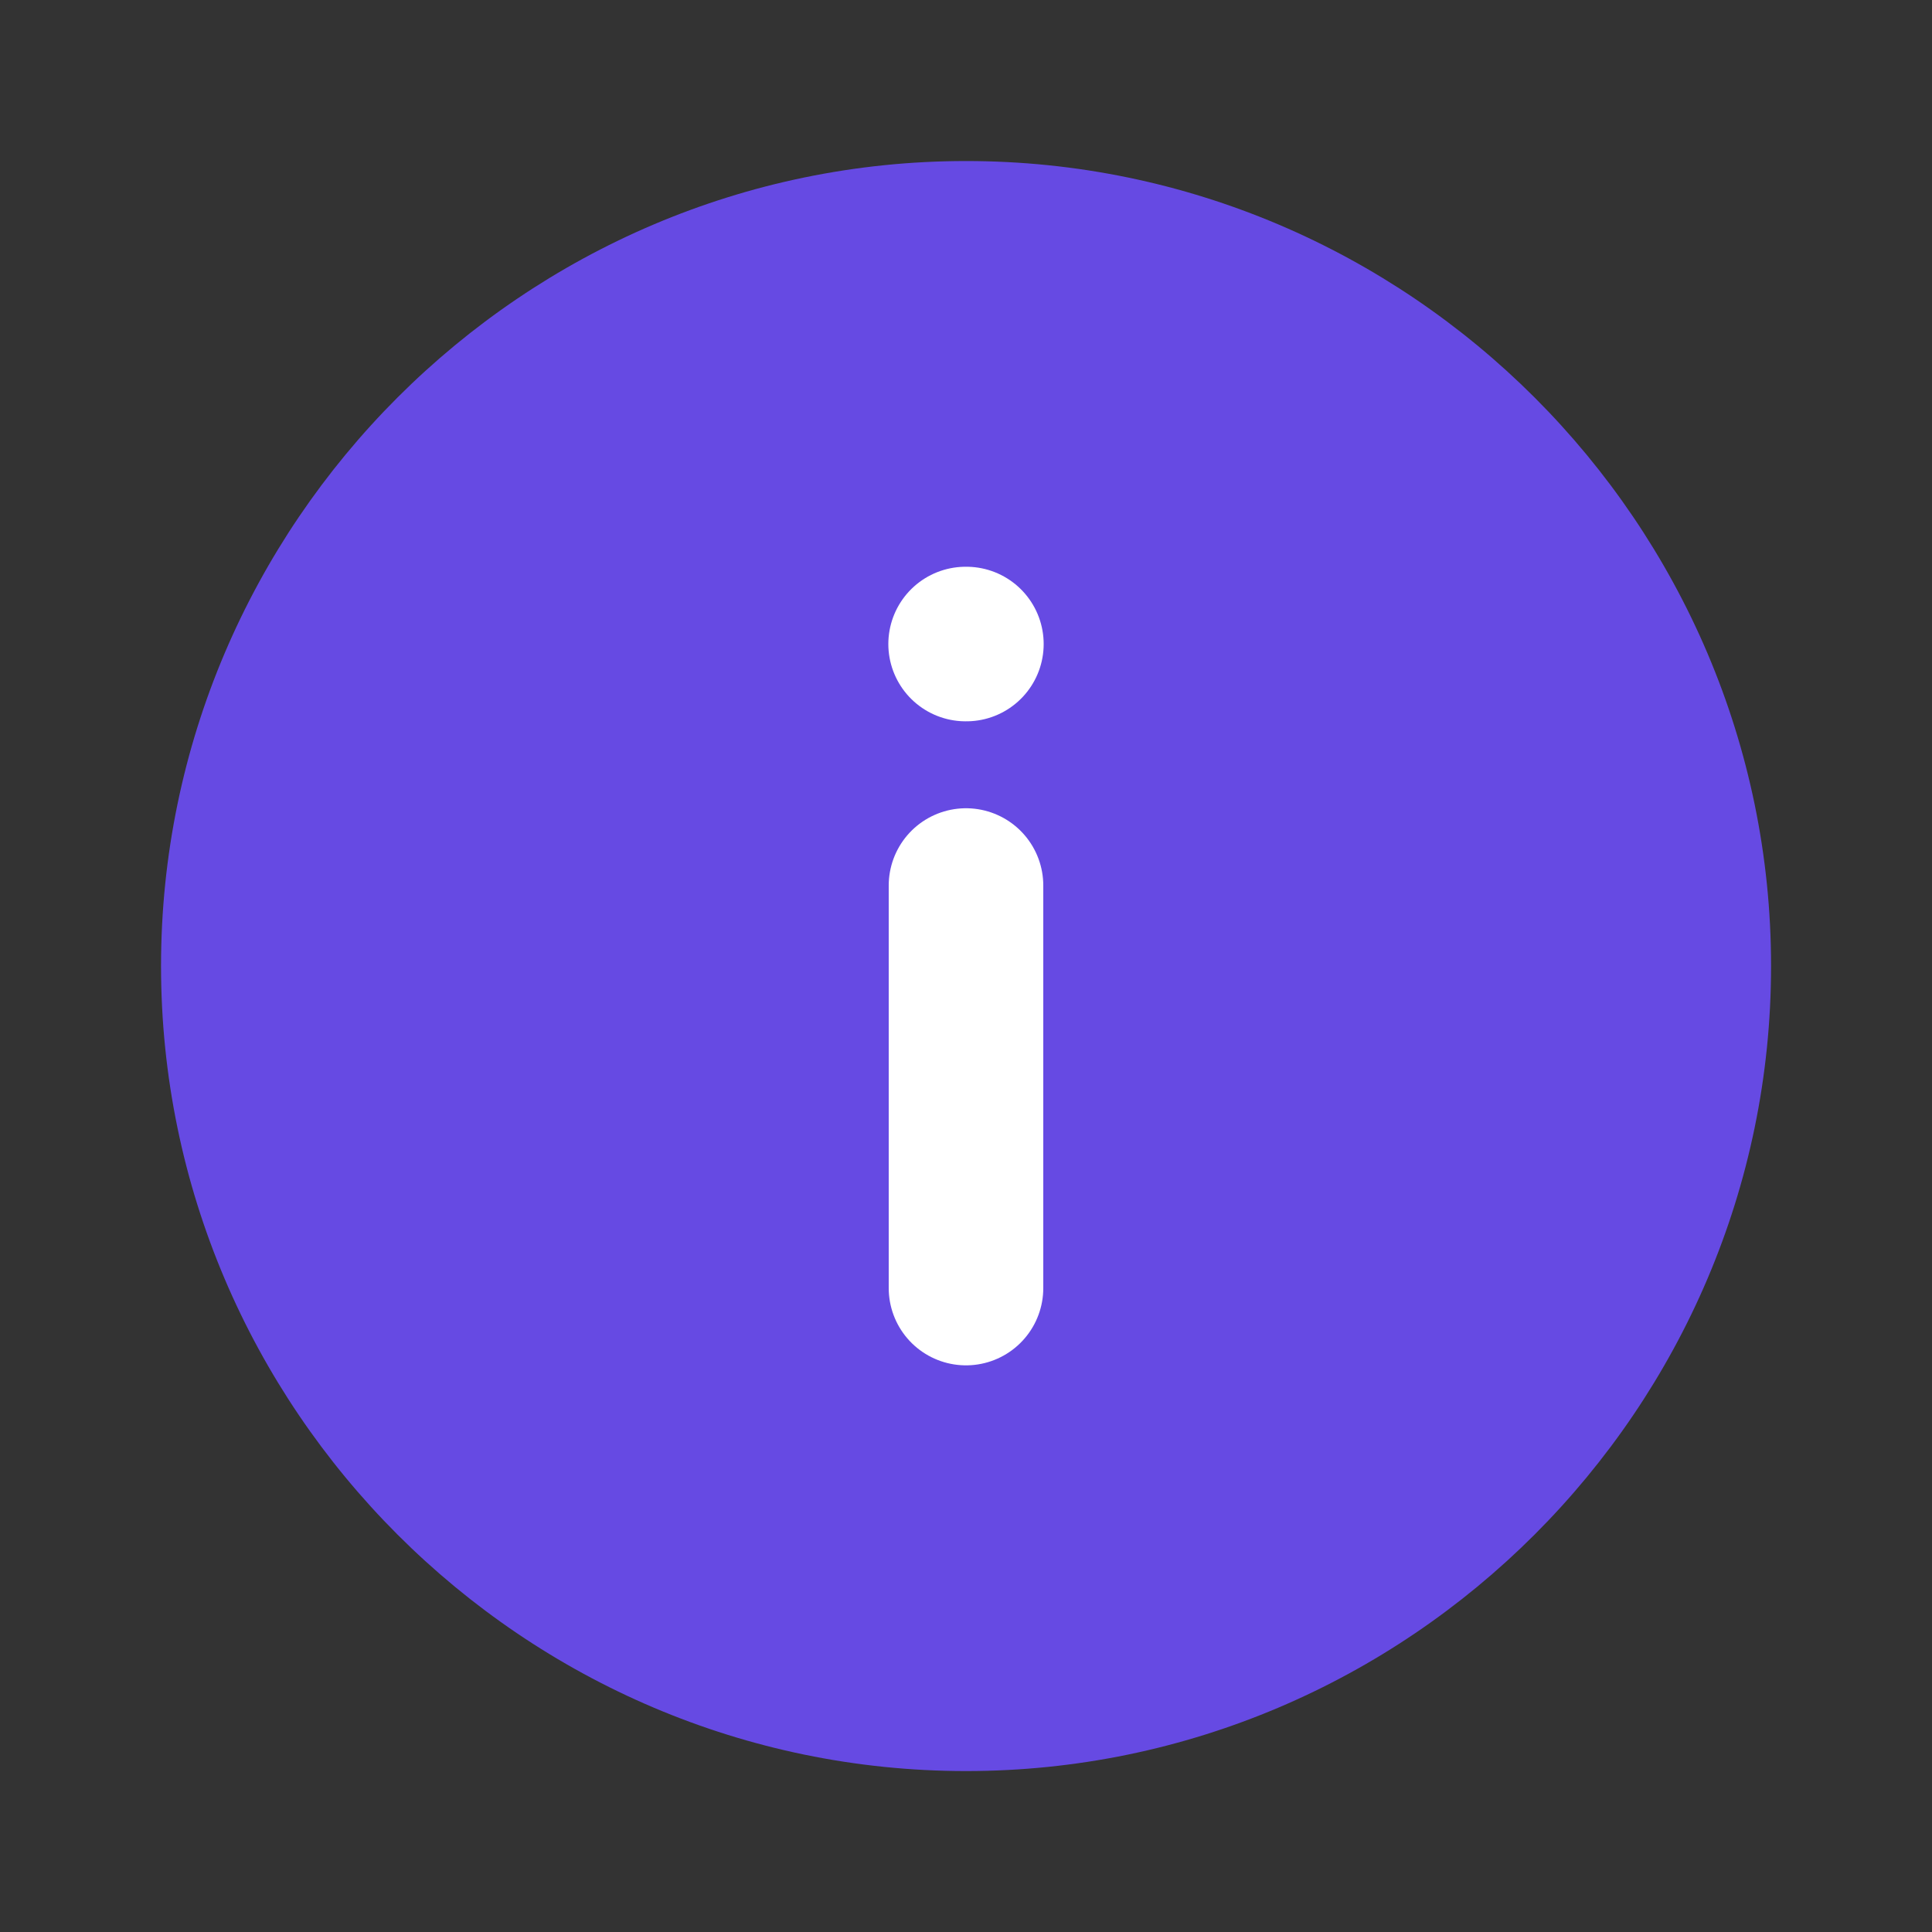
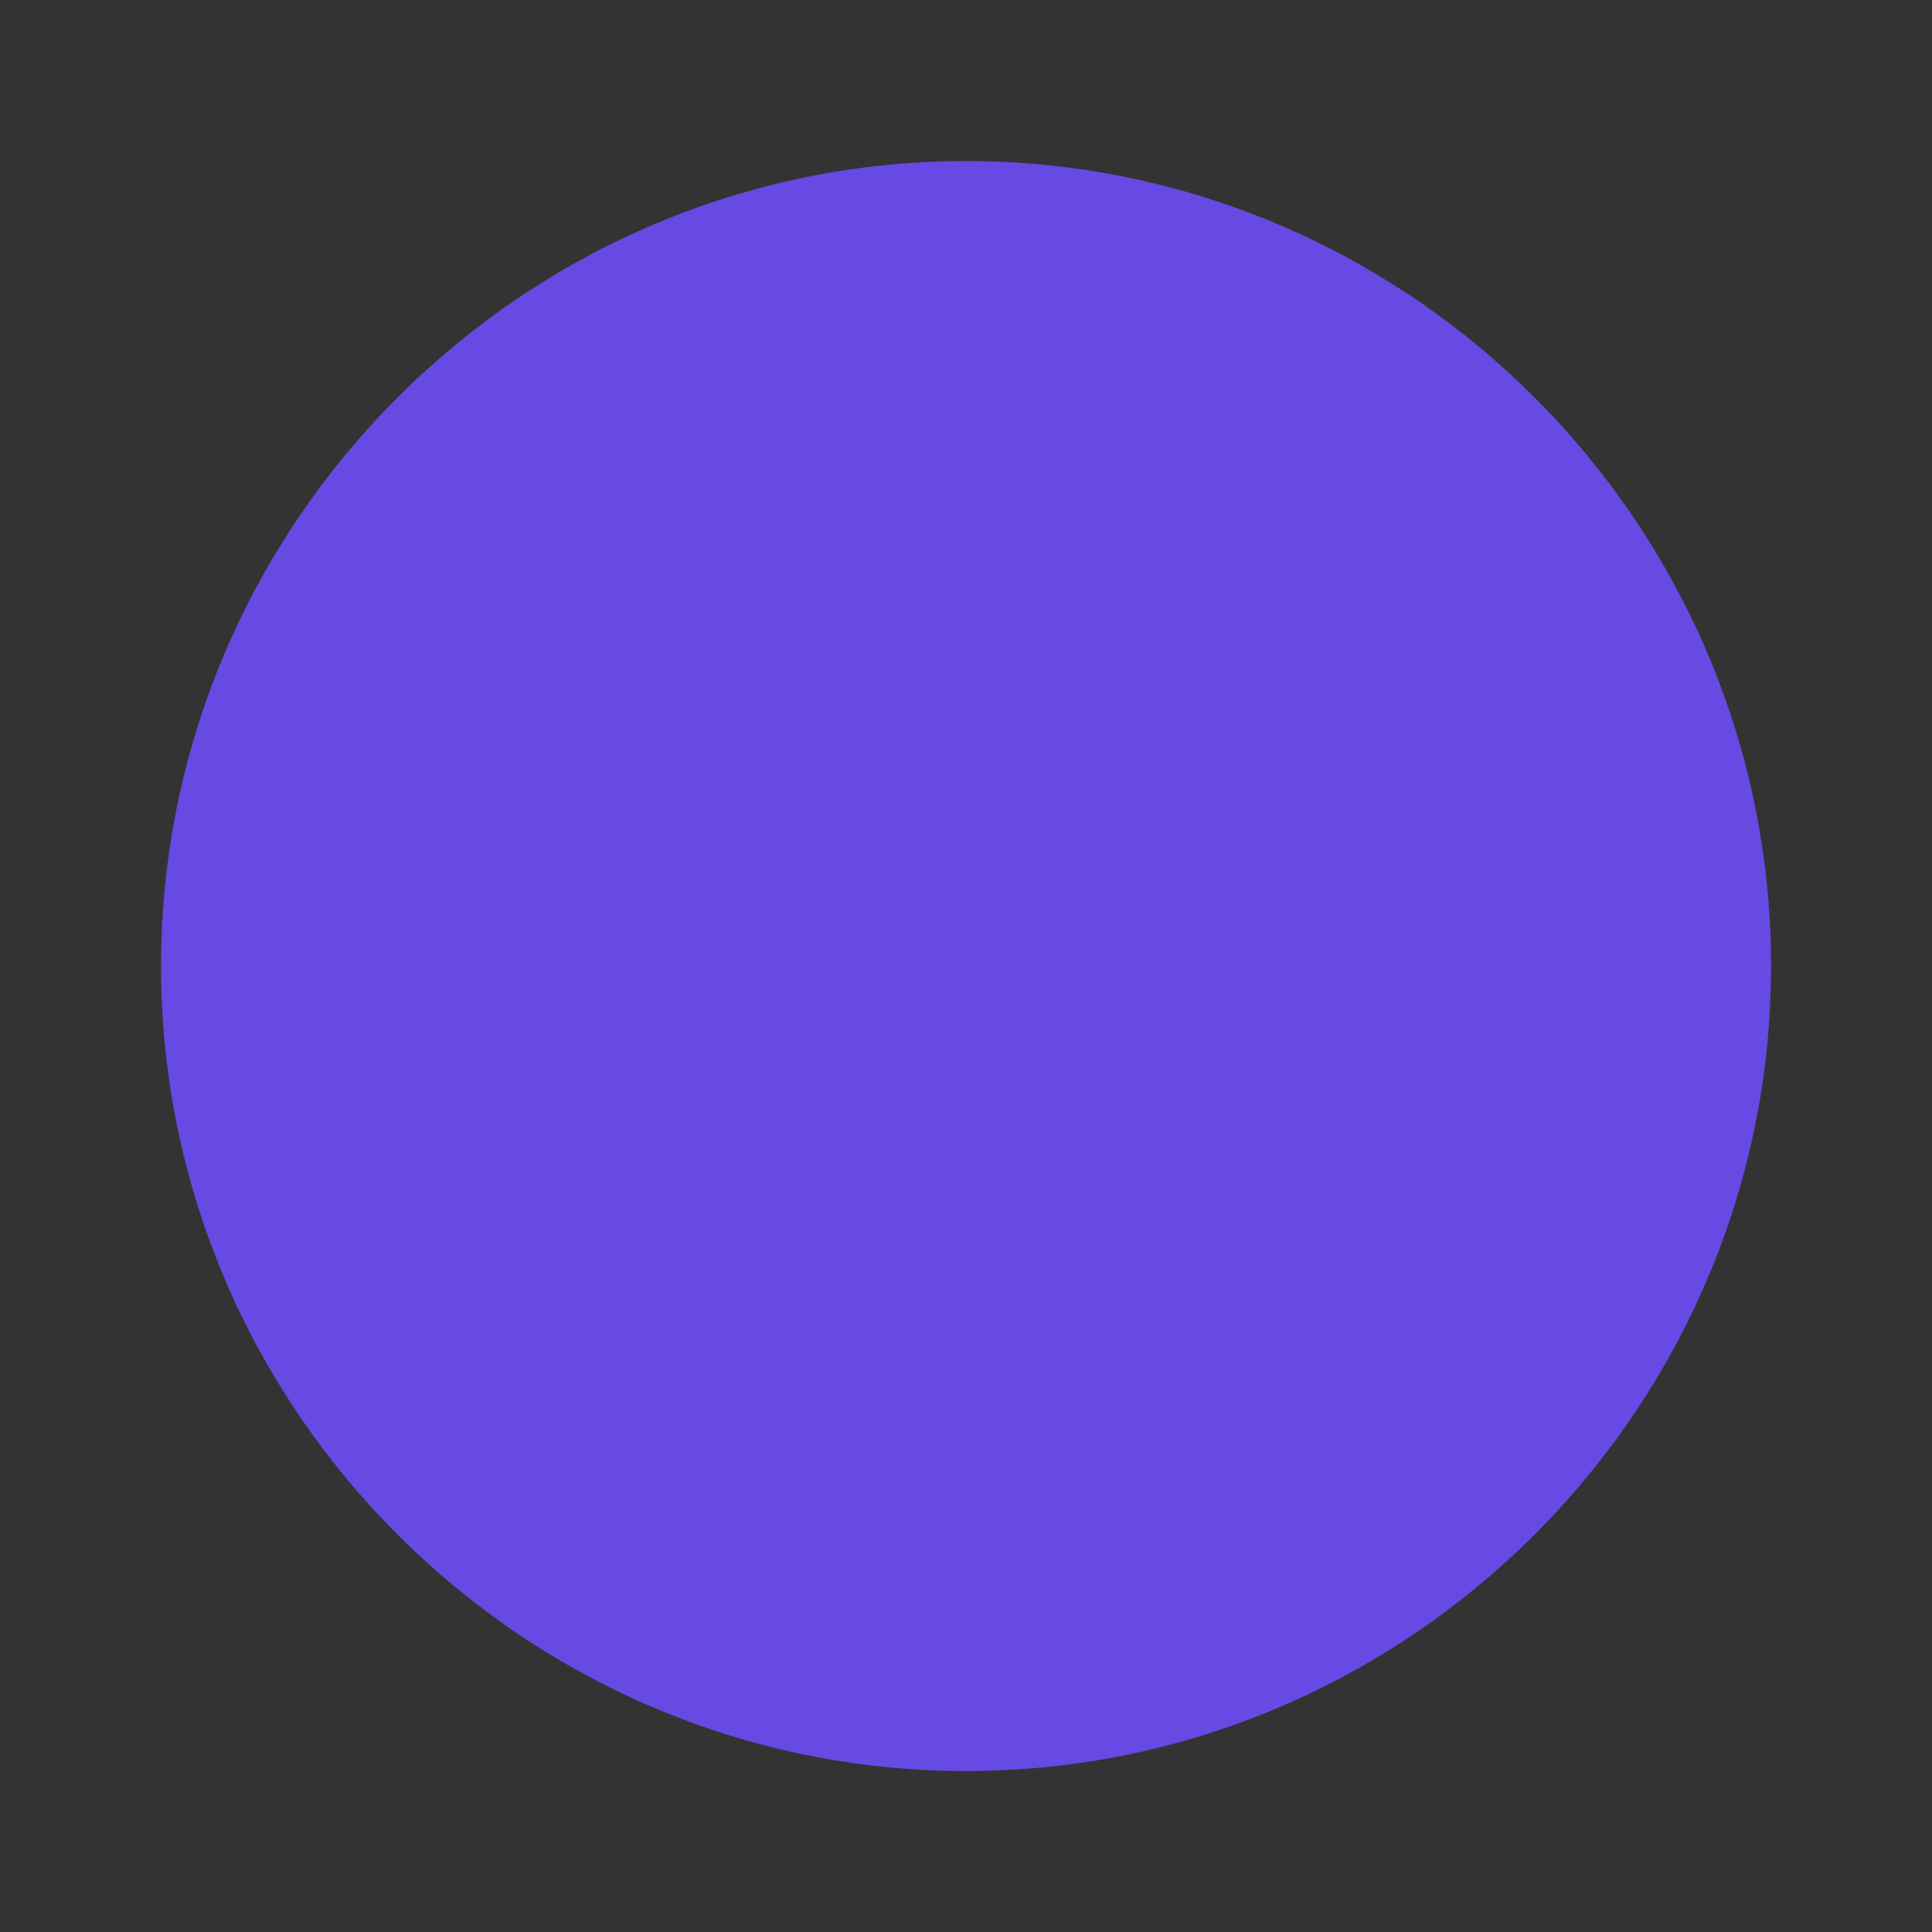
<svg xmlns="http://www.w3.org/2000/svg" width="20" height="20" viewBox="0 0 20 20" fill="none">
  <rect x="0" y="0" width="20" height="20" fill="#333333" stroke="none" />
  <path d="M10.001 1.667C5.417 1.667 1.667 5.417 1.667 10C1.667 14.584 5.417 18.334 10.001 18.334C14.584 18.334 18.334 14.584 18.334 10C18.334 5.417 14.584 1.667 10.001 1.667Z" fill="#664AE3" />
-   <path d="M10 13.334V9.167" stroke="white" stroke-width="1.6" stroke-linecap="round" stroke-linejoin="round" />
-   <path d="M10.004 6.667H9.996" stroke="white" stroke-width="1.6" stroke-linecap="round" stroke-linejoin="round" />
</svg>